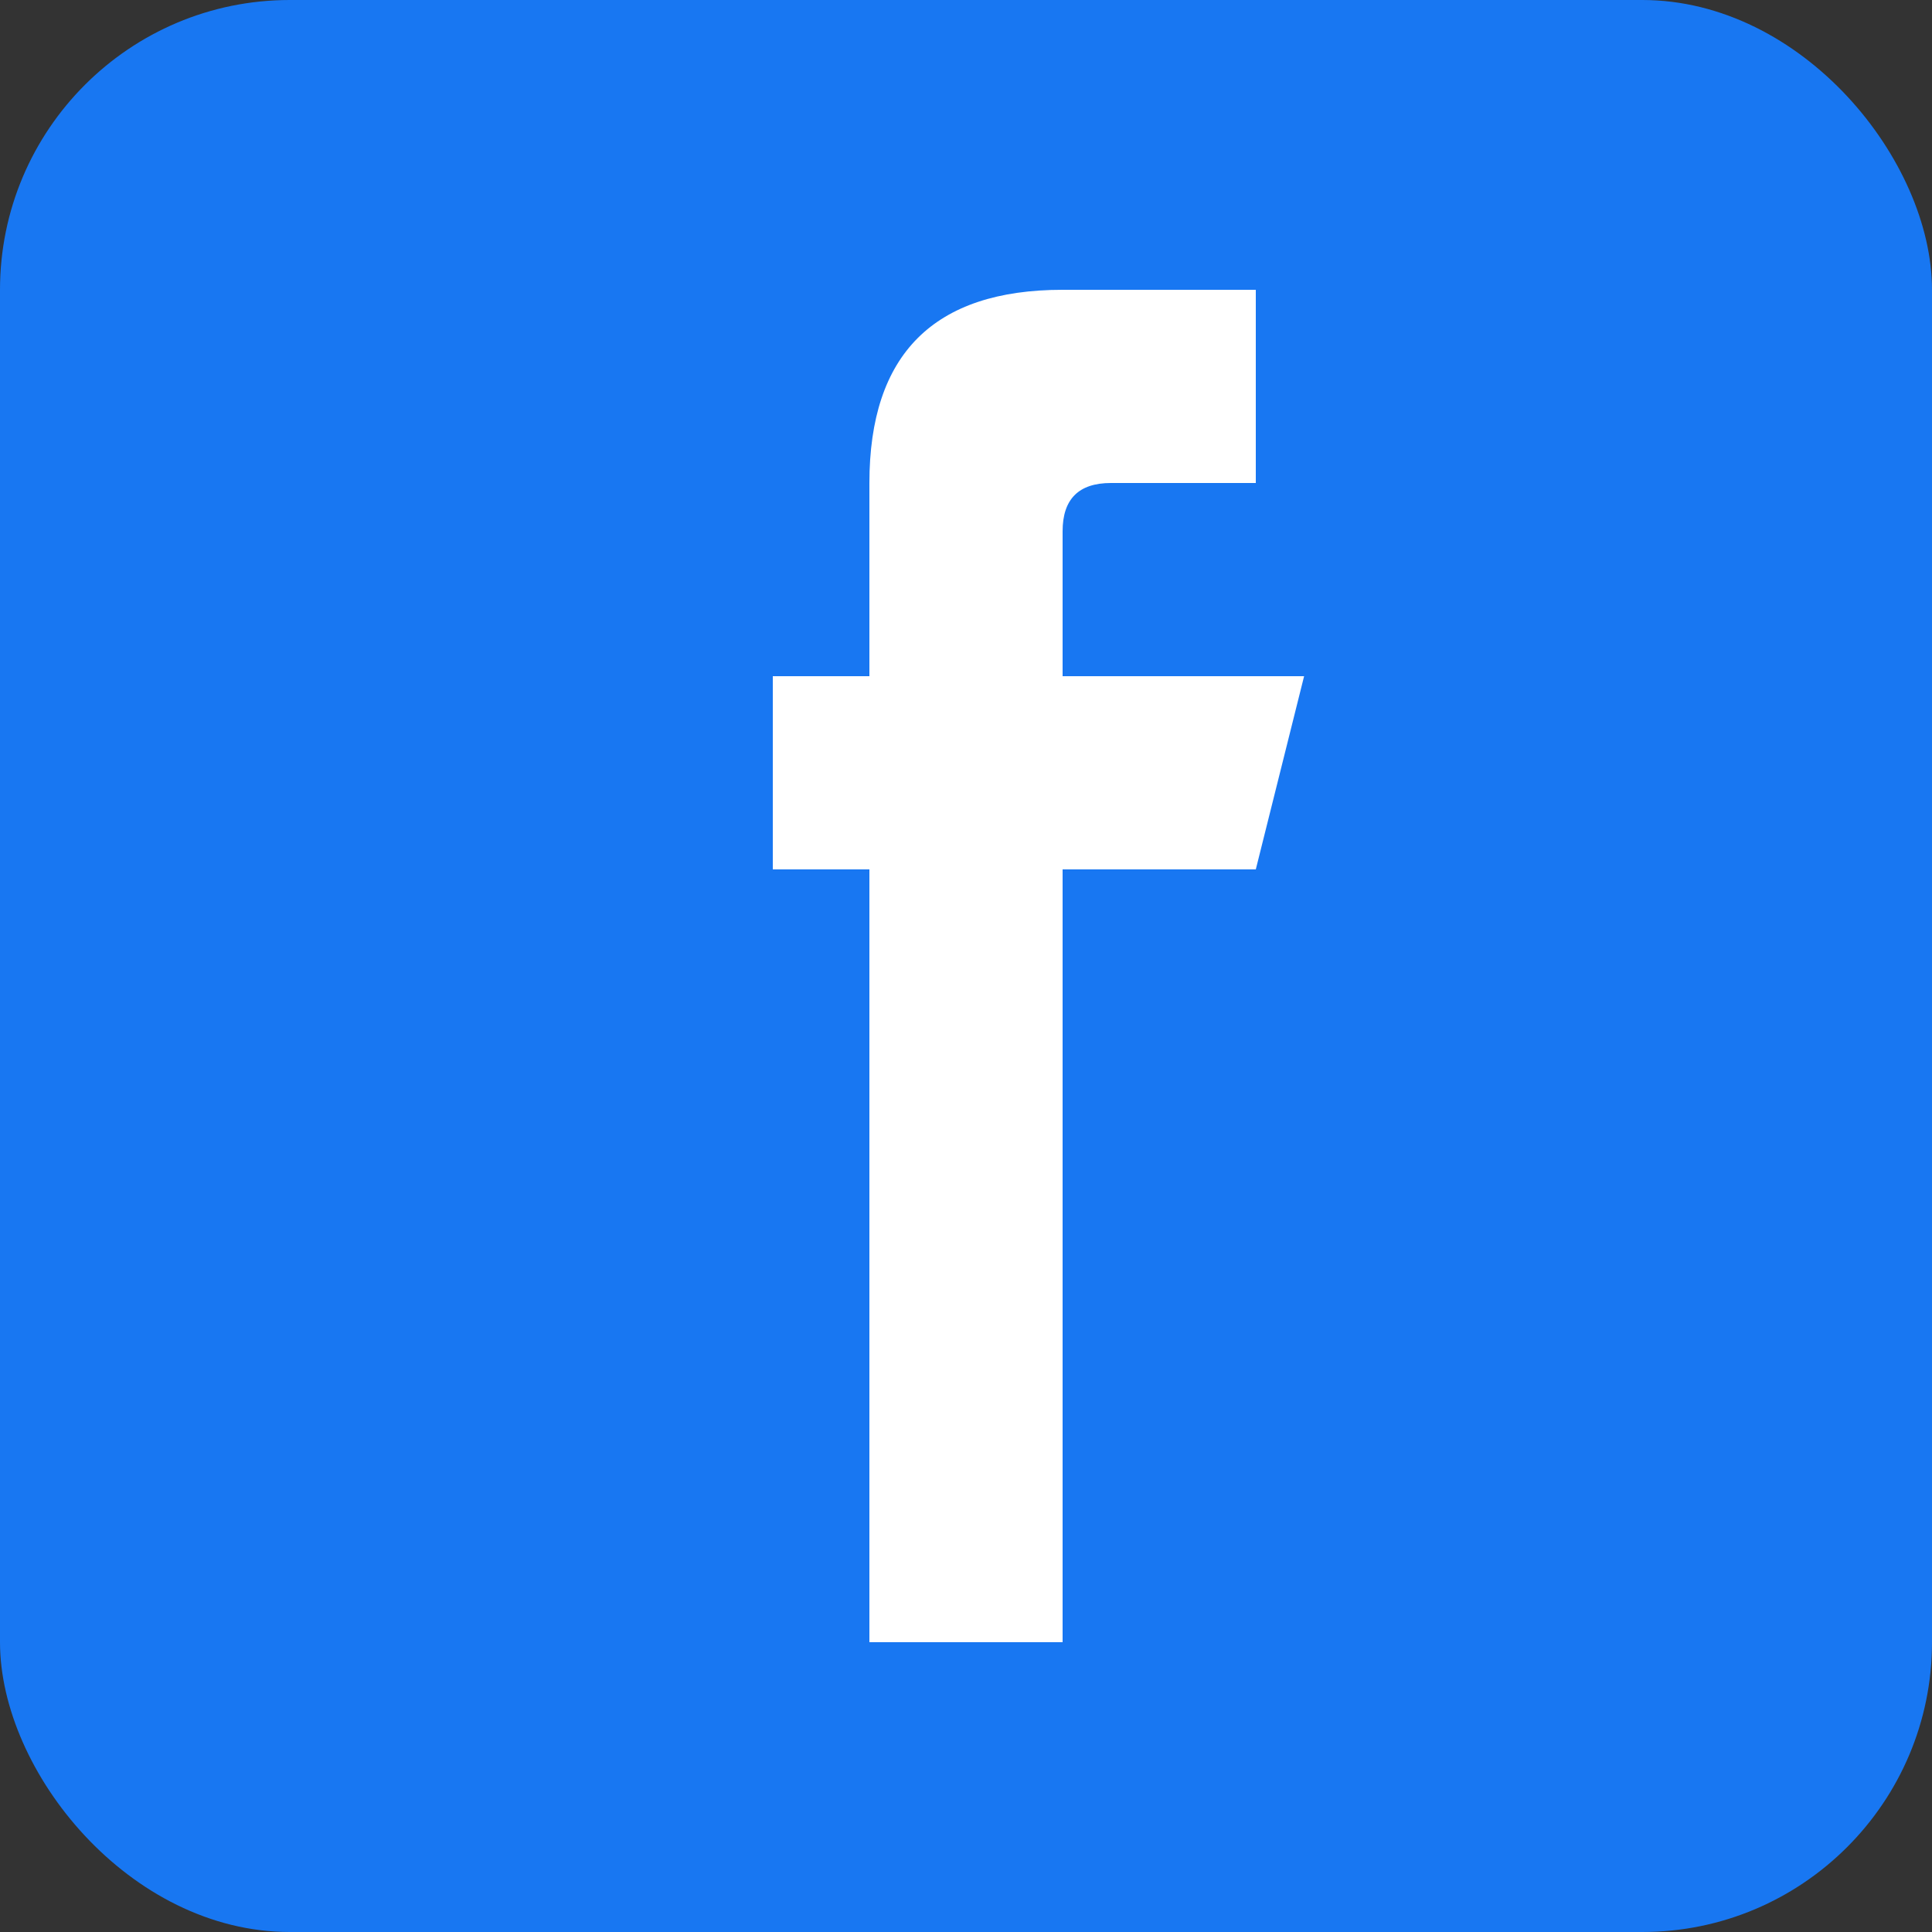
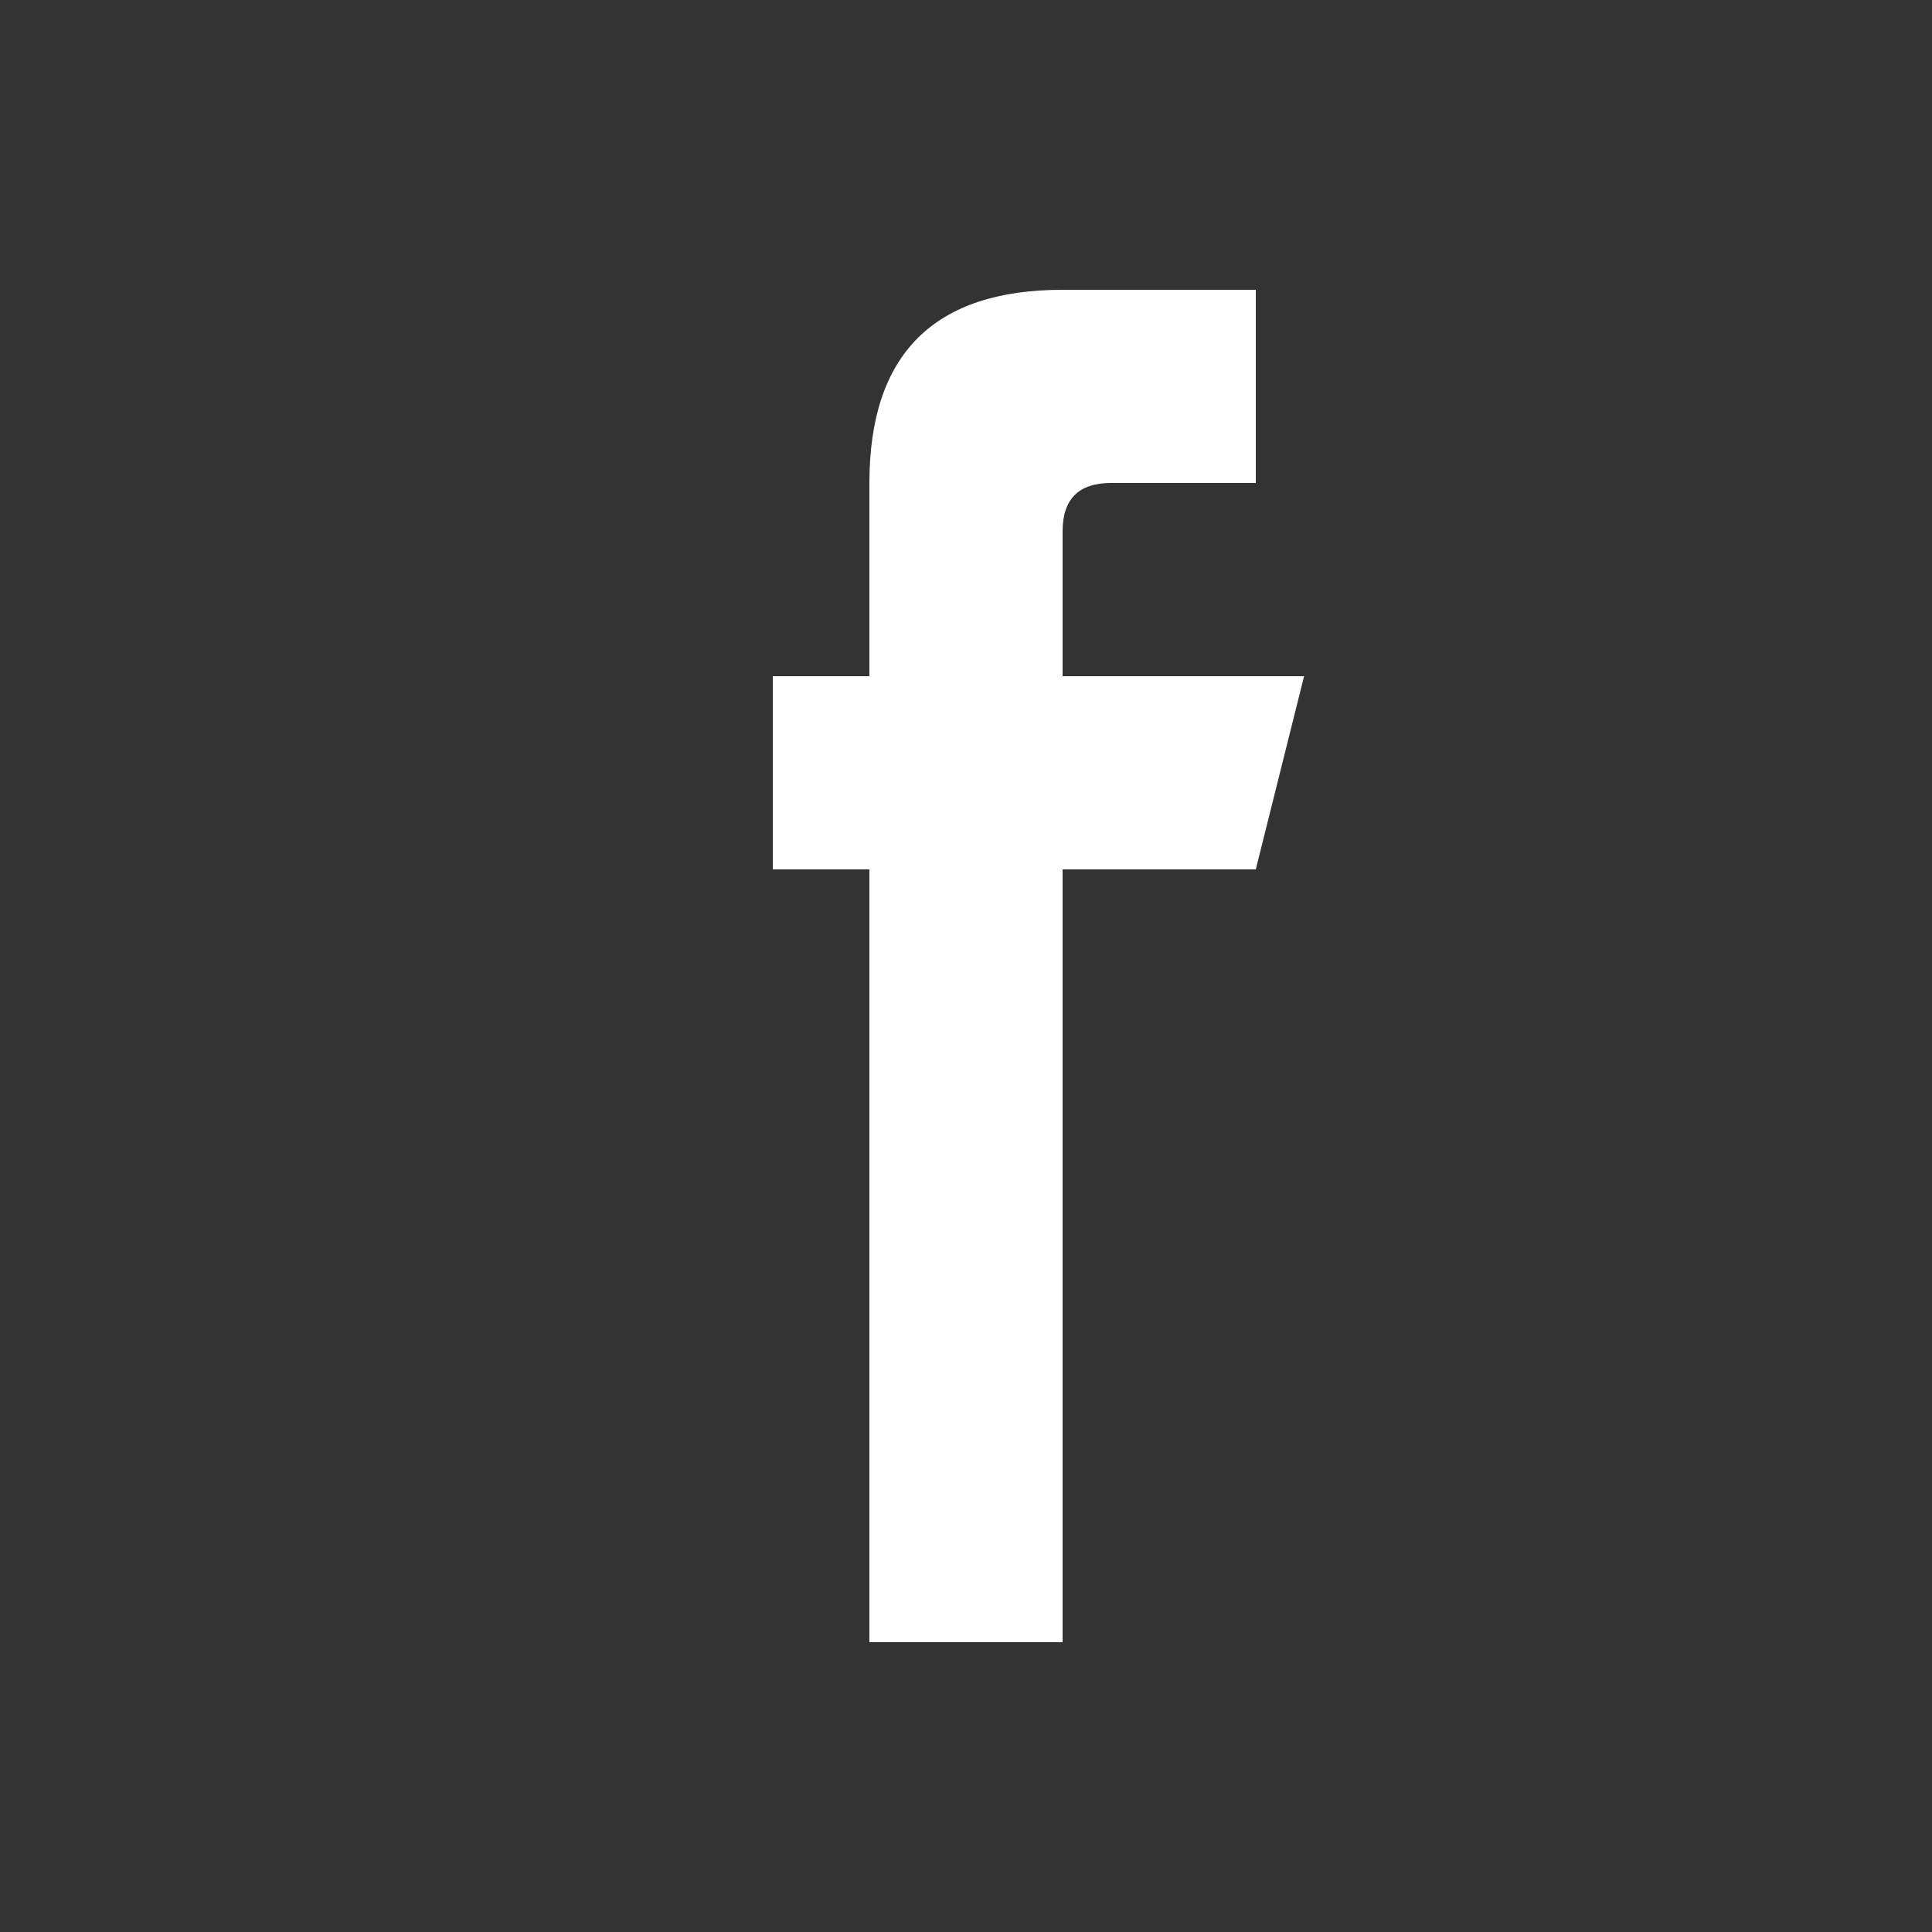
<svg xmlns="http://www.w3.org/2000/svg" width="20" height="20" viewBox="0 0 20 20" fill="none">
  <rect x="0" y="0" width="20" height="20" fill="#333333" stroke="none" />
-   <rect width="20" height="20" fill="#1877F2" rx="3" />
  <path d="M13 3 L11 3 Q9 3 9 5 L9 7 L8 7 L8 9 L9 9 L9 17 L11 17 L11 9 L13 9 L13.5 7 L11 7 L11 5.5 Q11 5 11.5 5 L13 5 Z" fill="white" />
</svg>